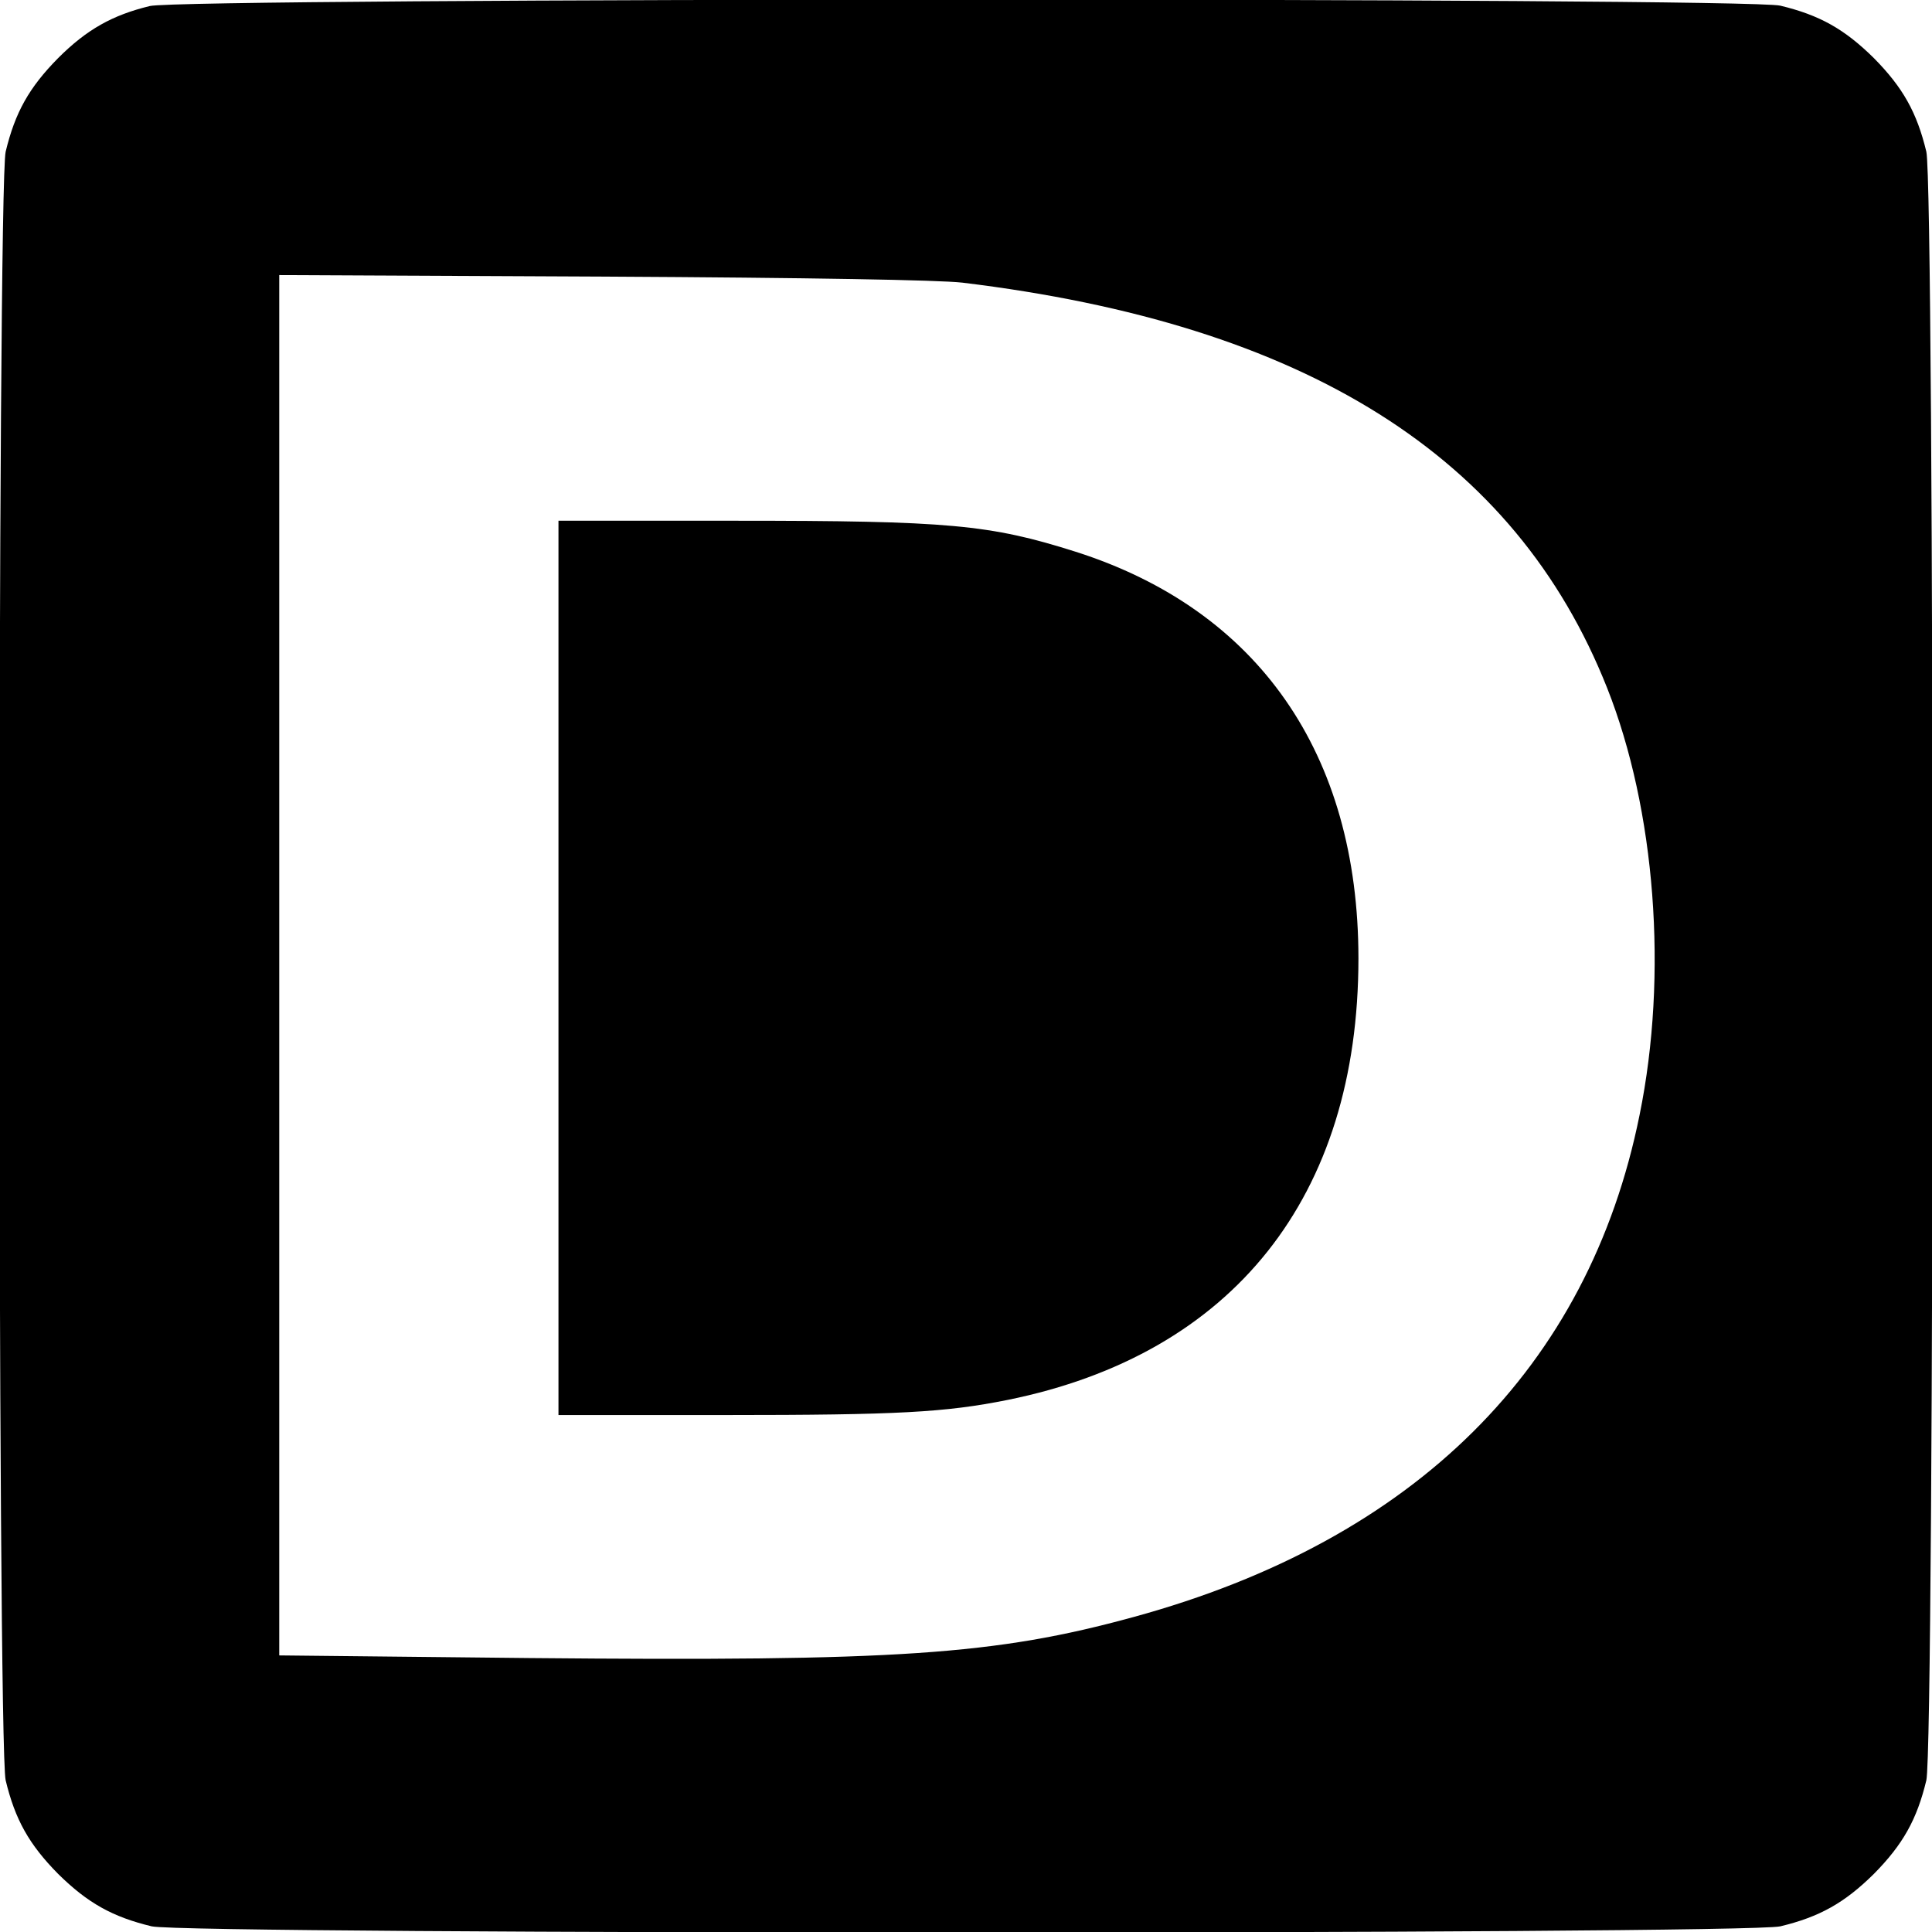
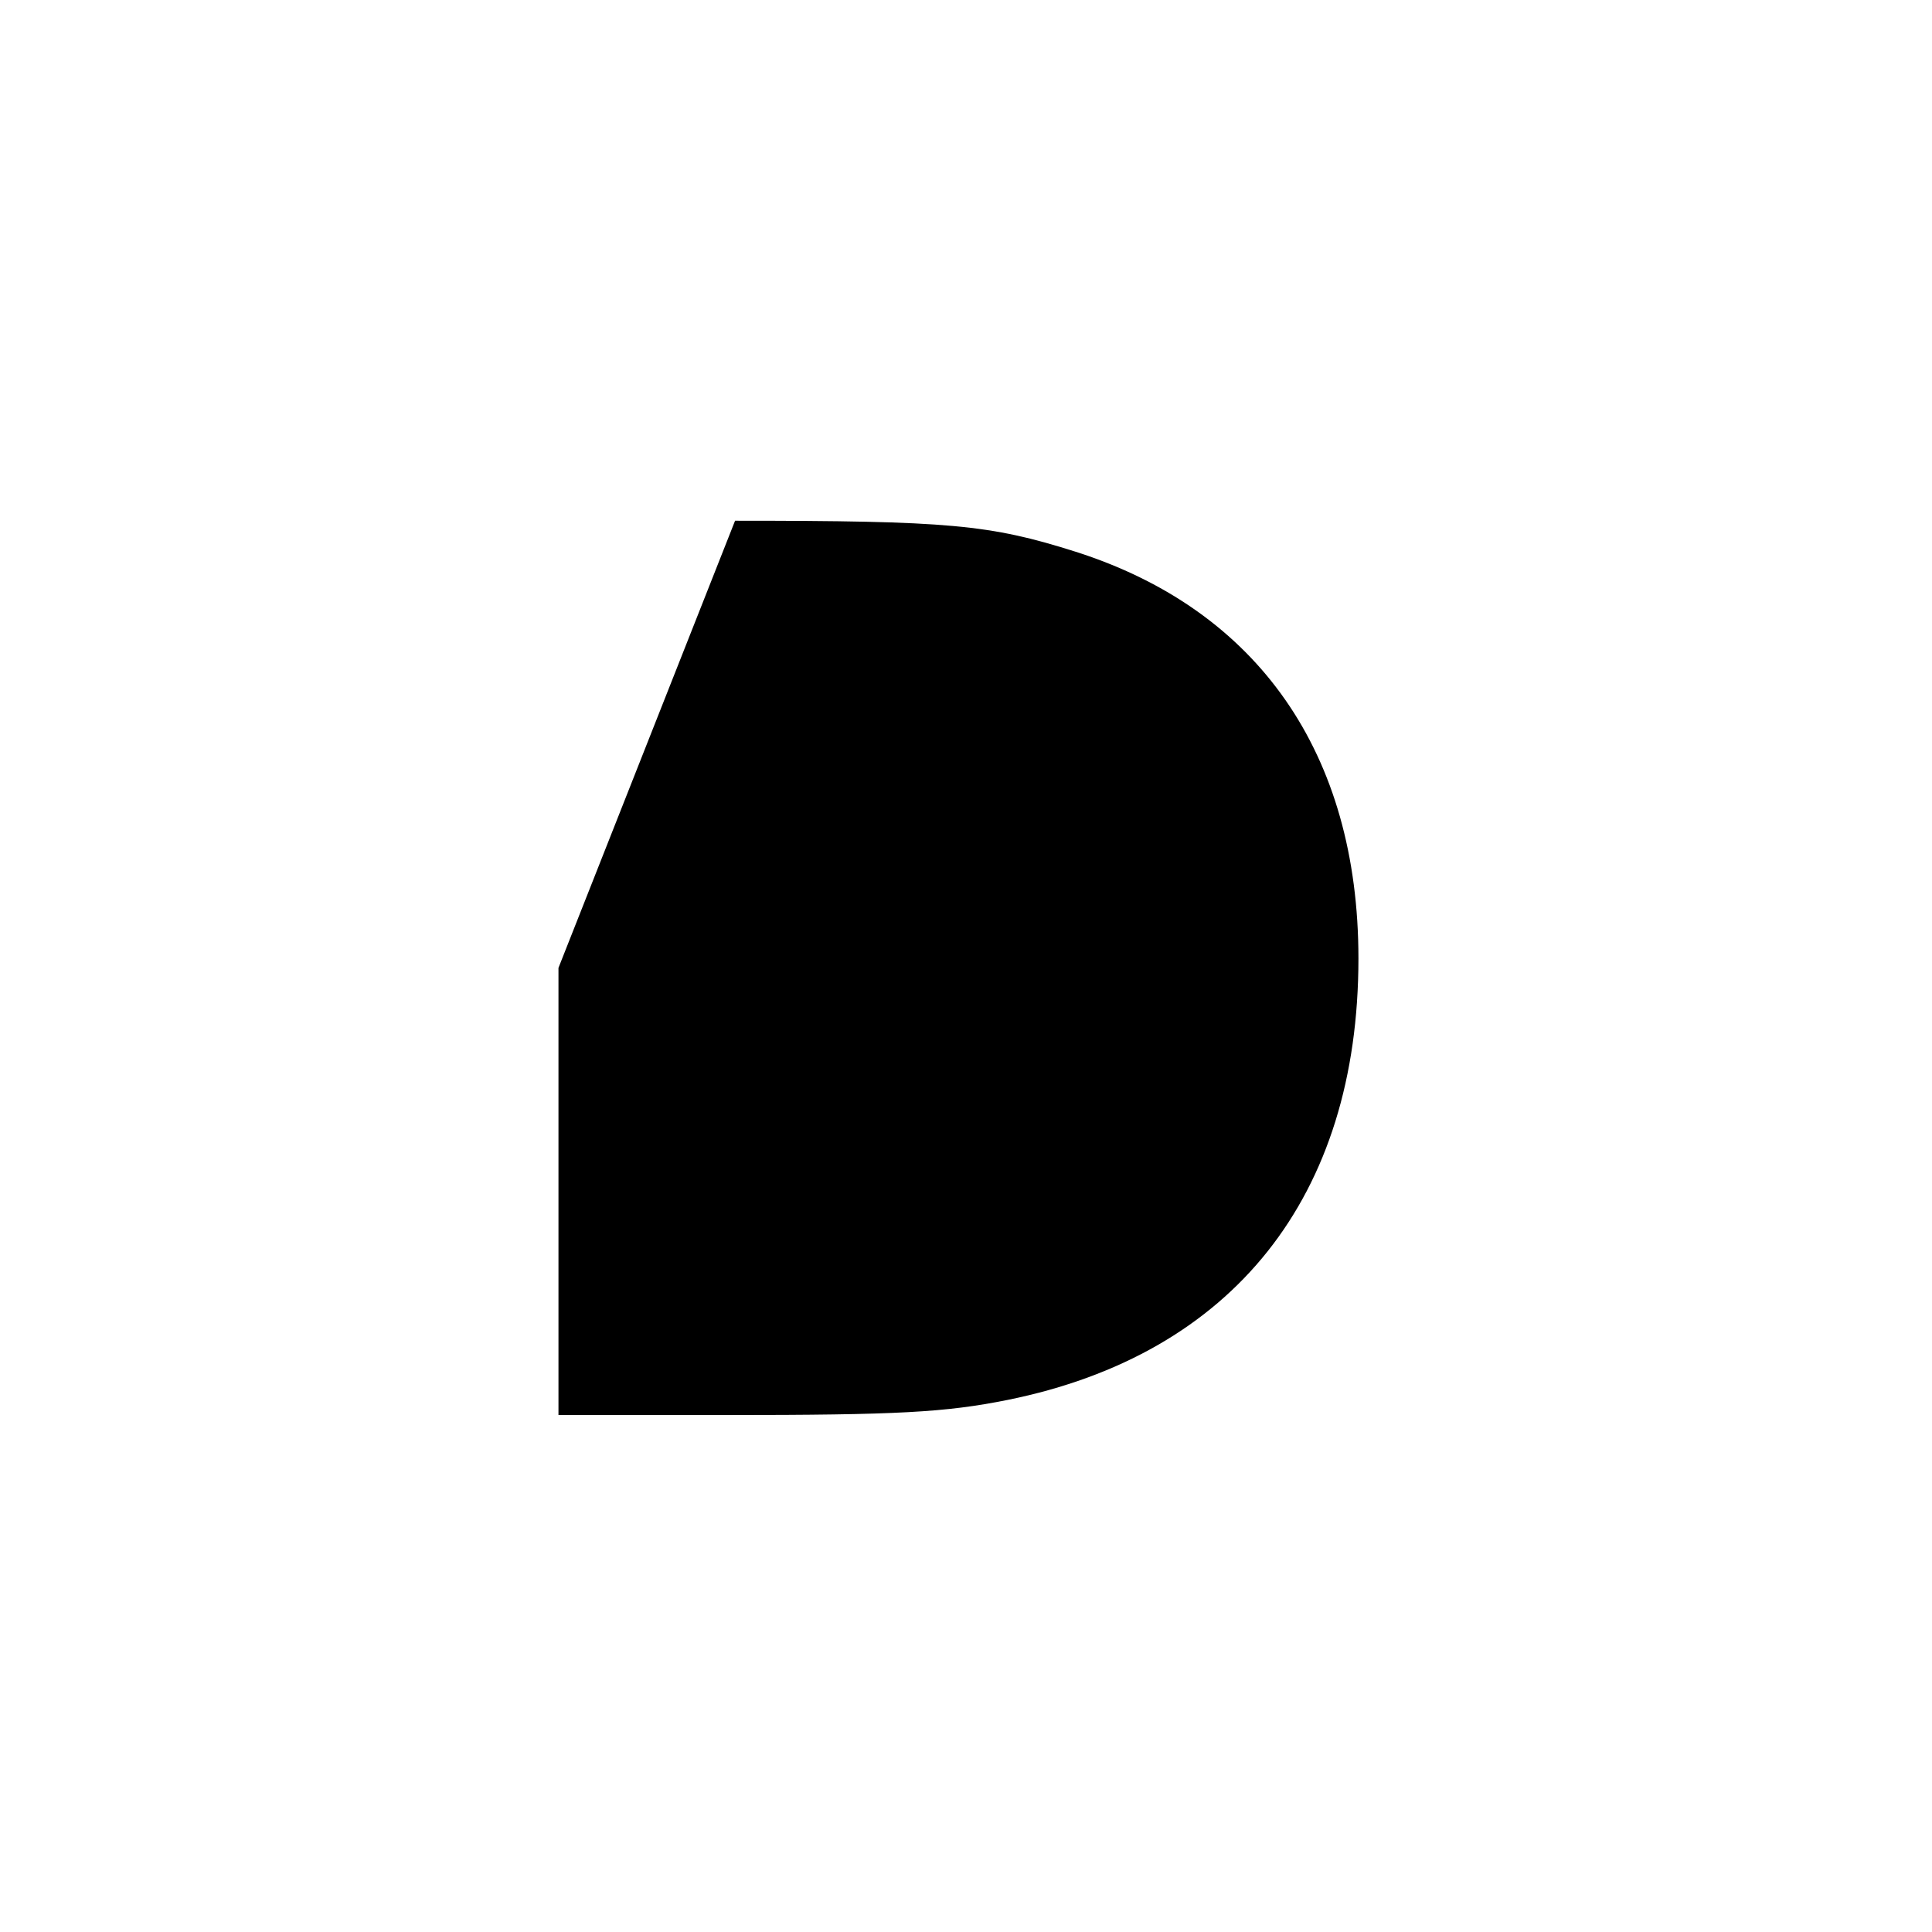
<svg xmlns="http://www.w3.org/2000/svg" height="682.667" viewBox="0 0 512 512" width="682.667">
-   <path d="m39.7 1.6c-9.9 2.4-16.7 6.2-24.3 13.8-7.7 7.8-11.4 14.4-13.9 24.8-2.2 9.5-2.2 422.1 0 431.6 2.5 10.4 6.2 17 13.9 24.8 7.8 7.7 14.4 11.4 24.8 13.9 9.5 2.2 422.1 2.2 431.6 0 10.4-2.5 17-6.2 24.8-13.9 7.7-7.8 11.4-14.4 13.9-24.8 2.2-9.5 2.2-422.1 0-431.6-2.5-10.4-6.2-17-13.9-24.8-7.8-7.7-14.4-11.4-24.8-13.9-9.2-2.2-423.1-2.1-432.1.1zm215.3 73.3c90.9 11 146.5 45.9 170.9 107.4 12.8 32.3 16.2 76 8.6 113.2-13.5 66.9-59.5 112.6-134 133-36.8 10.1-62.9 11.8-160.2 10.9l-66.3-.7v-365.8l85.8.4c55.5.3 89 .9 95.2 1.6z" />
-   <path d="m148 256.5v118.5h44.4c45.6 0 58.1-.7 74.6-4 59.8-12.1 93-53.9 93-117 0-54.3-26.6-92.4-75-107.8-22.7-7.2-33.6-8.2-90.2-8.2h-46.8z" />
+   <path d="m148 256.5v118.5h44.4c45.6 0 58.1-.7 74.6-4 59.8-12.1 93-53.9 93-117 0-54.3-26.6-92.4-75-107.8-22.7-7.2-33.6-8.2-90.2-8.2z" />
</svg>